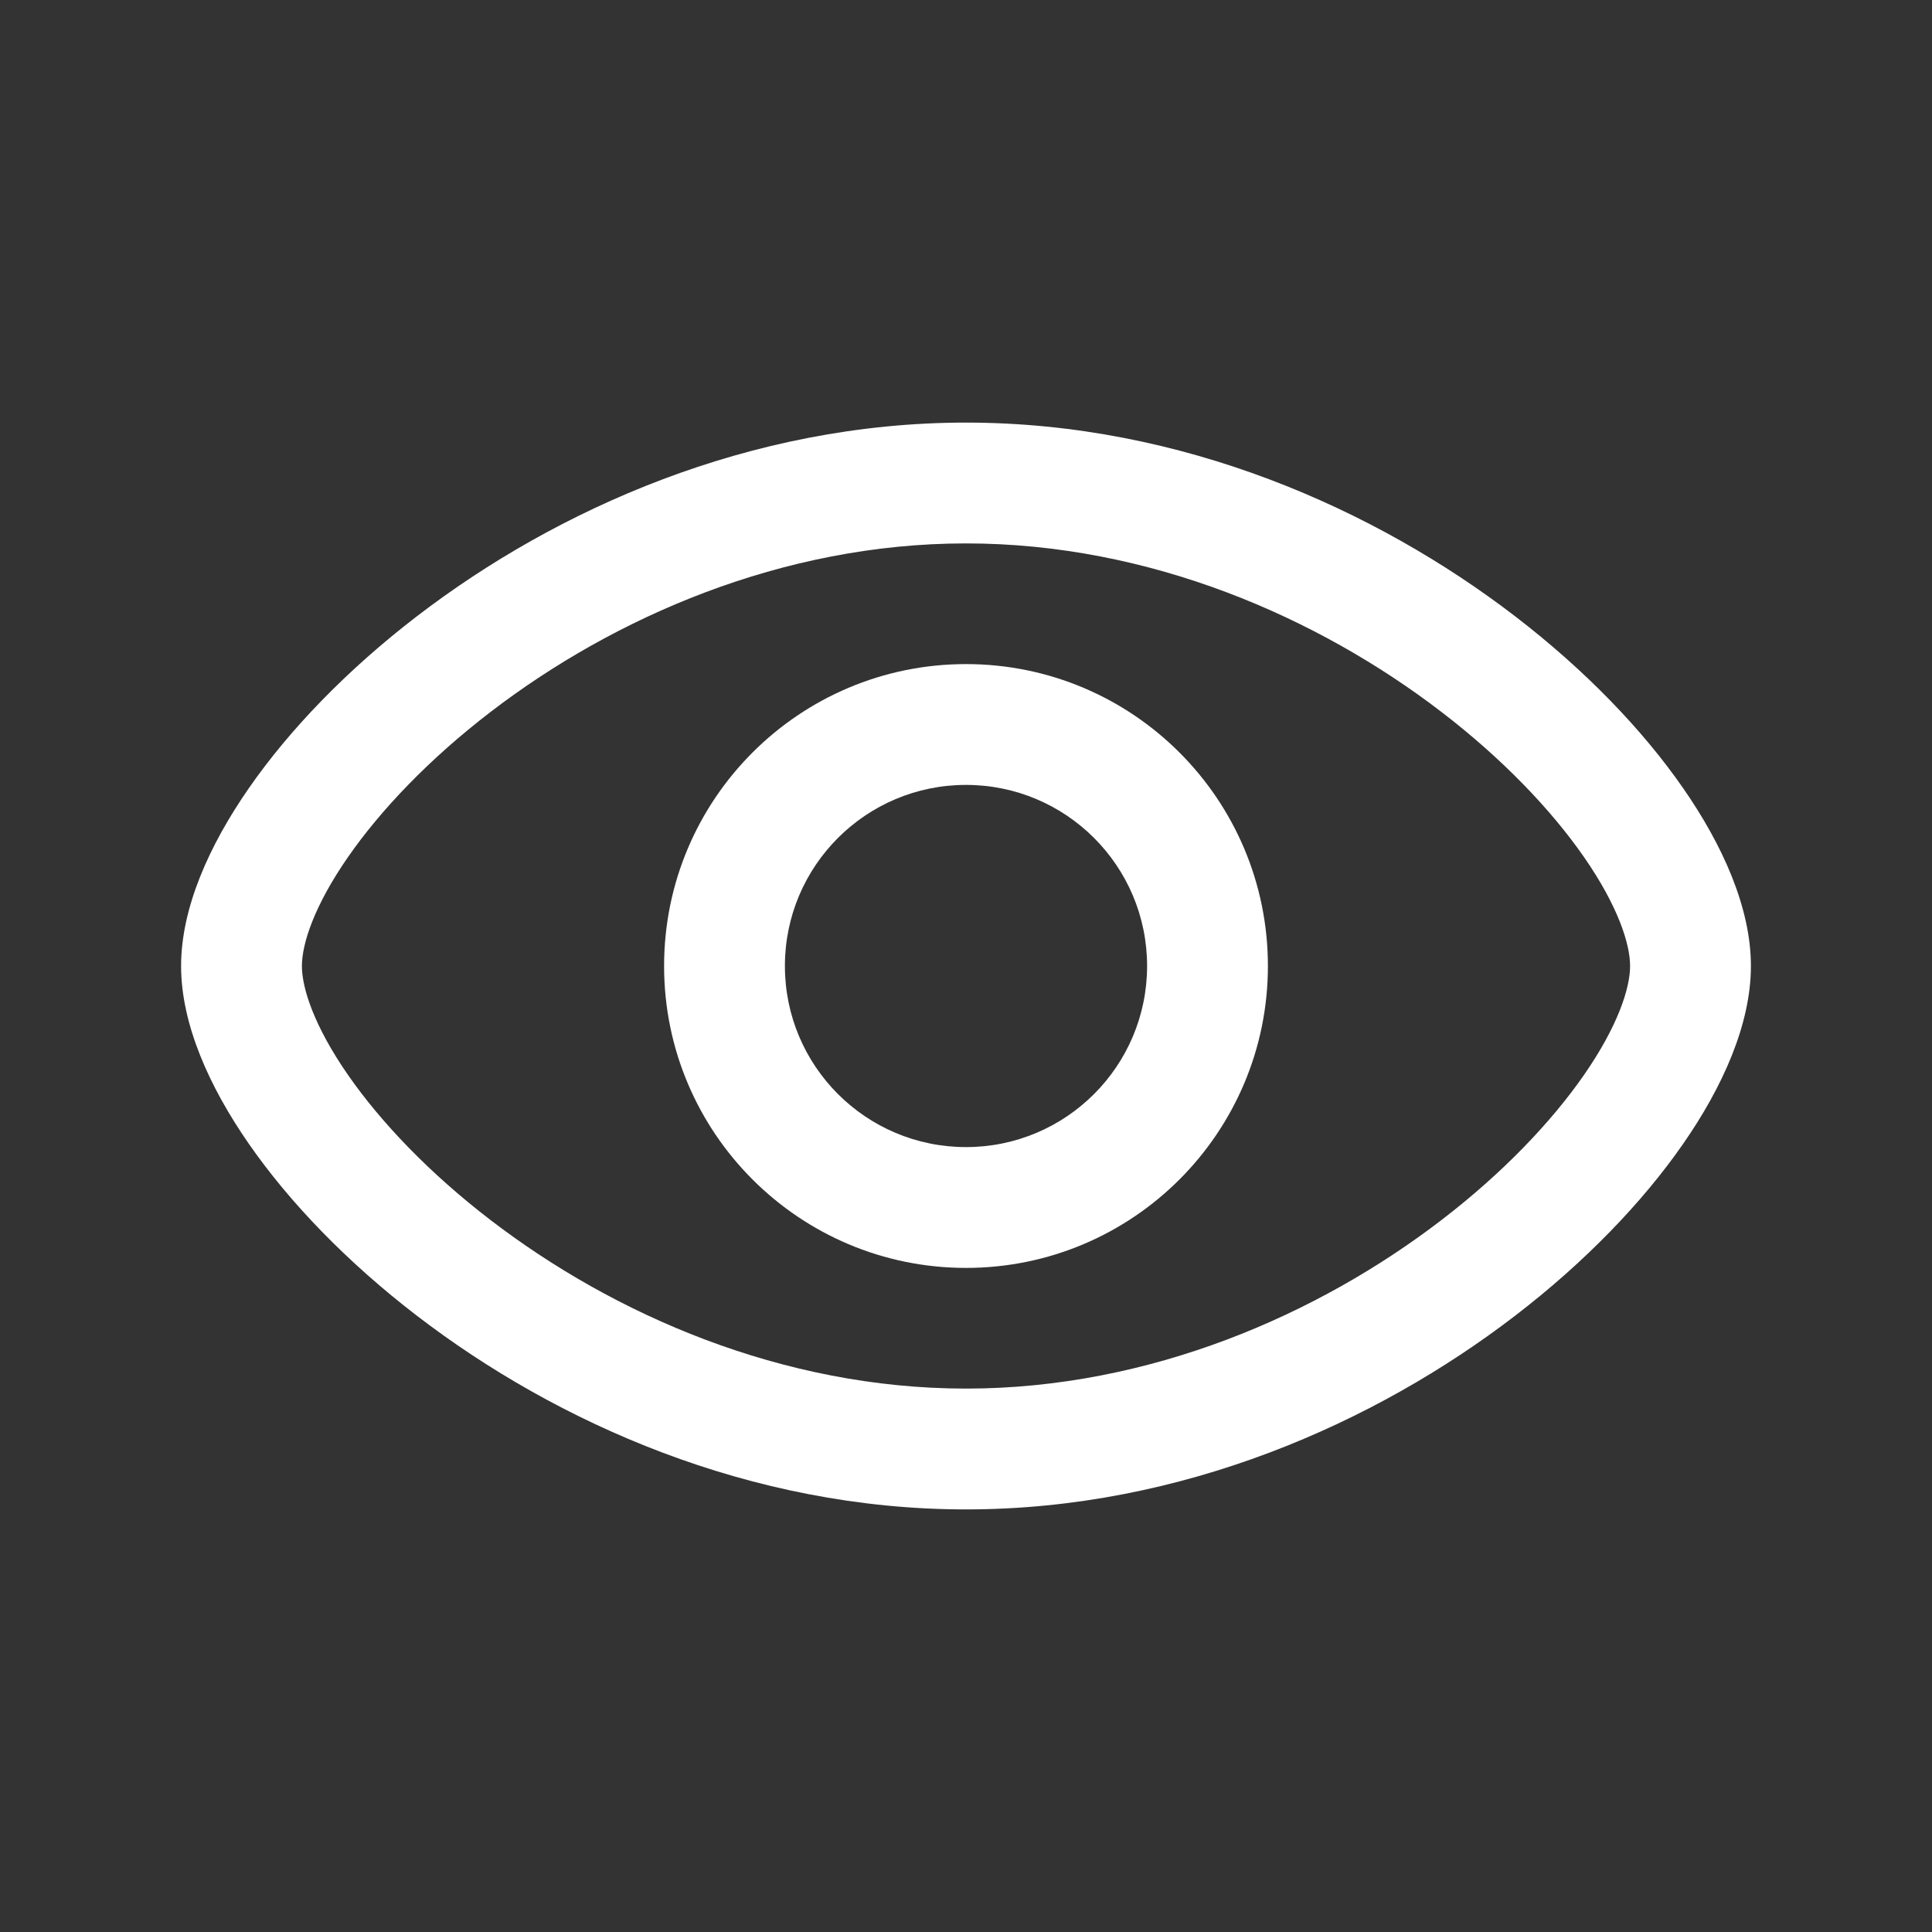
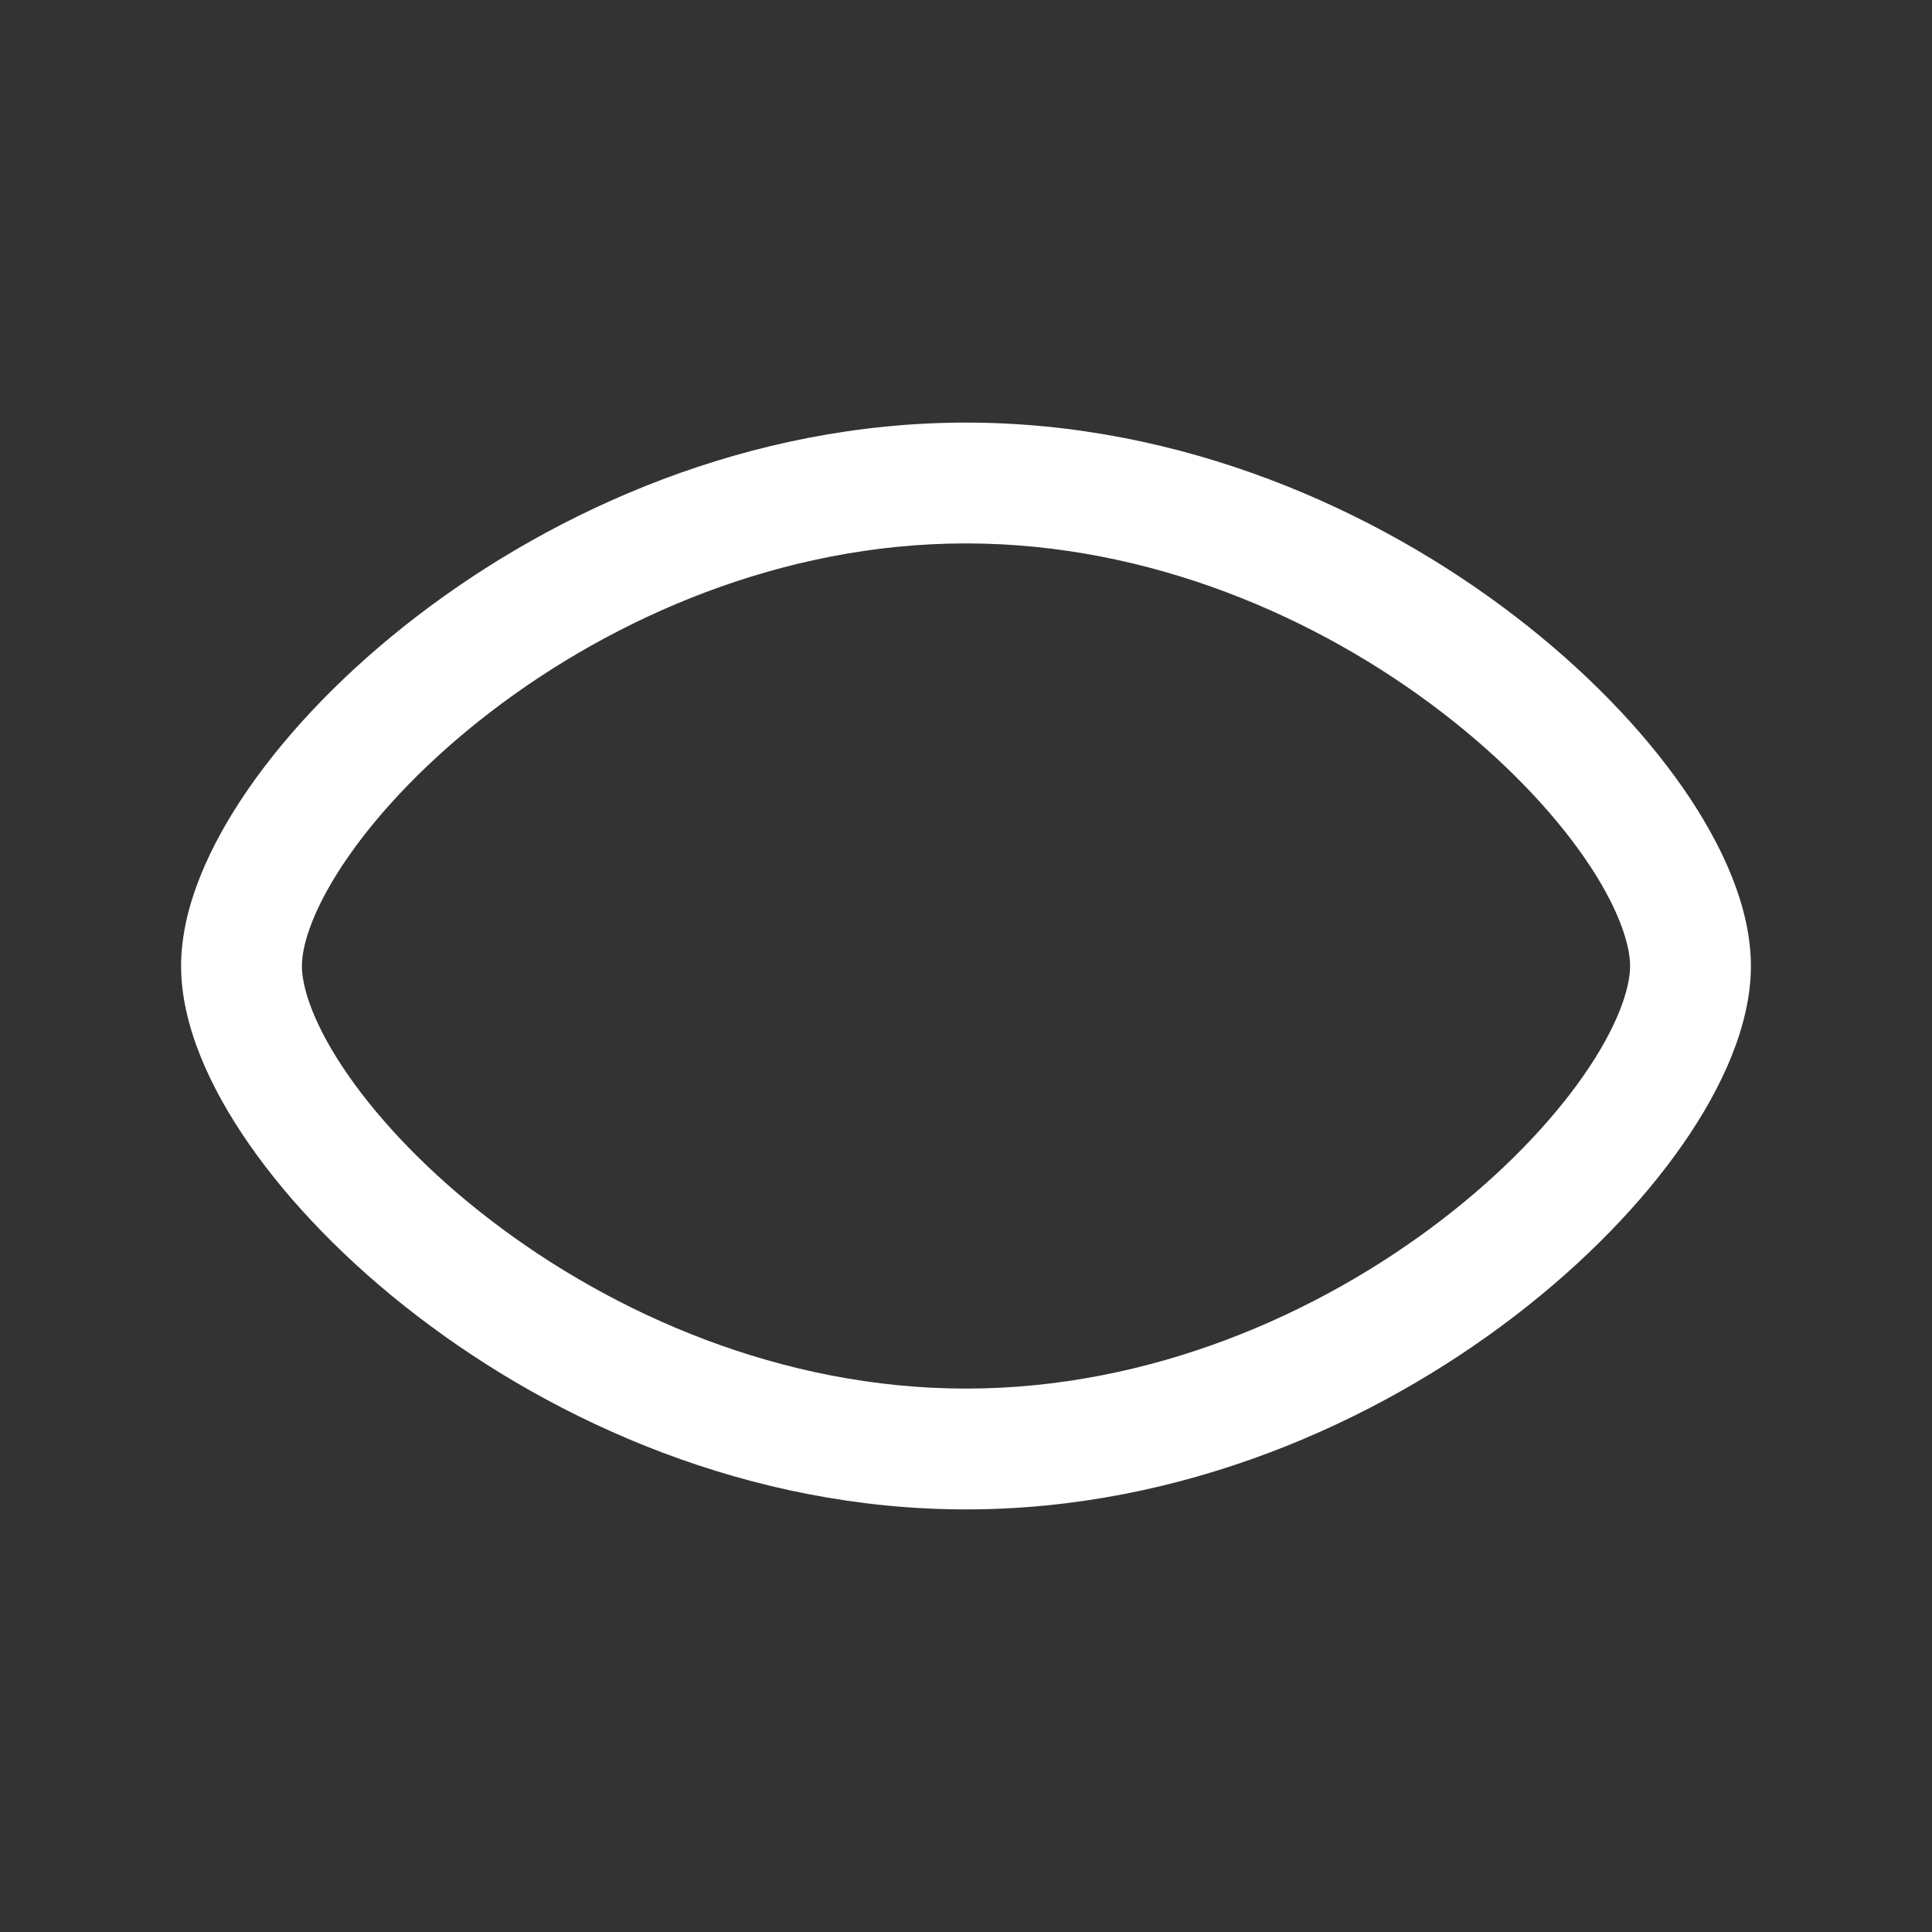
<svg xmlns="http://www.w3.org/2000/svg" width="30" height="30" viewBox="0 0 30 30" fill="none">
  <rect x="0" y="0" width="30" height="30" fill="#333333" stroke="none" />
-   <path fill-rule="evenodd" clip-rule="evenodd" d="M10.312 15C10.312 12.411 12.411 10.312 15 10.312C17.589 10.312 19.688 12.411 19.688 15C19.688 17.589 17.589 19.688 15 19.688C12.411 19.688 10.312 17.589 10.312 15ZM15 12.188C13.447 12.188 12.188 13.447 12.188 15C12.188 16.553 13.447 17.812 15 17.812C16.553 17.812 17.812 16.553 17.812 15C17.812 13.447 16.553 12.188 15 12.188Z" fill="white" />
  <path fill-rule="evenodd" clip-rule="evenodd" d="M5.404 13.308C4.88 14.063 4.688 14.653 4.688 15C4.688 15.347 4.88 15.937 5.404 16.692C5.911 17.422 6.663 18.213 7.616 18.944C9.525 20.409 12.142 21.562 15 21.562C17.858 21.562 20.475 20.409 22.384 18.944C23.337 18.213 24.089 17.422 24.596 16.692C25.12 15.937 25.312 15.347 25.312 15C25.312 14.653 25.12 14.063 24.596 13.308C24.089 12.578 23.337 11.787 22.384 11.056C20.475 9.591 17.858 8.438 15 8.438C12.142 8.438 9.525 9.591 7.616 11.056C6.663 11.787 5.911 12.578 5.404 13.308ZM6.474 9.569C8.637 7.909 11.645 6.562 15 6.562C18.355 6.562 21.363 7.909 23.526 9.569C24.609 10.4 25.504 11.328 26.136 12.239C26.751 13.125 27.188 14.097 27.188 15C27.188 15.903 26.751 16.875 26.136 17.761C25.504 18.672 24.609 19.6 23.526 20.431C21.363 22.091 18.355 23.438 15 23.438C11.645 23.438 8.637 22.091 6.474 20.431C5.391 19.6 4.496 18.672 3.864 17.761C3.249 16.875 2.812 15.903 2.812 15C2.812 14.097 3.249 13.125 3.864 12.239C4.496 11.328 5.391 10.4 6.474 9.569Z" fill="white" />
</svg>